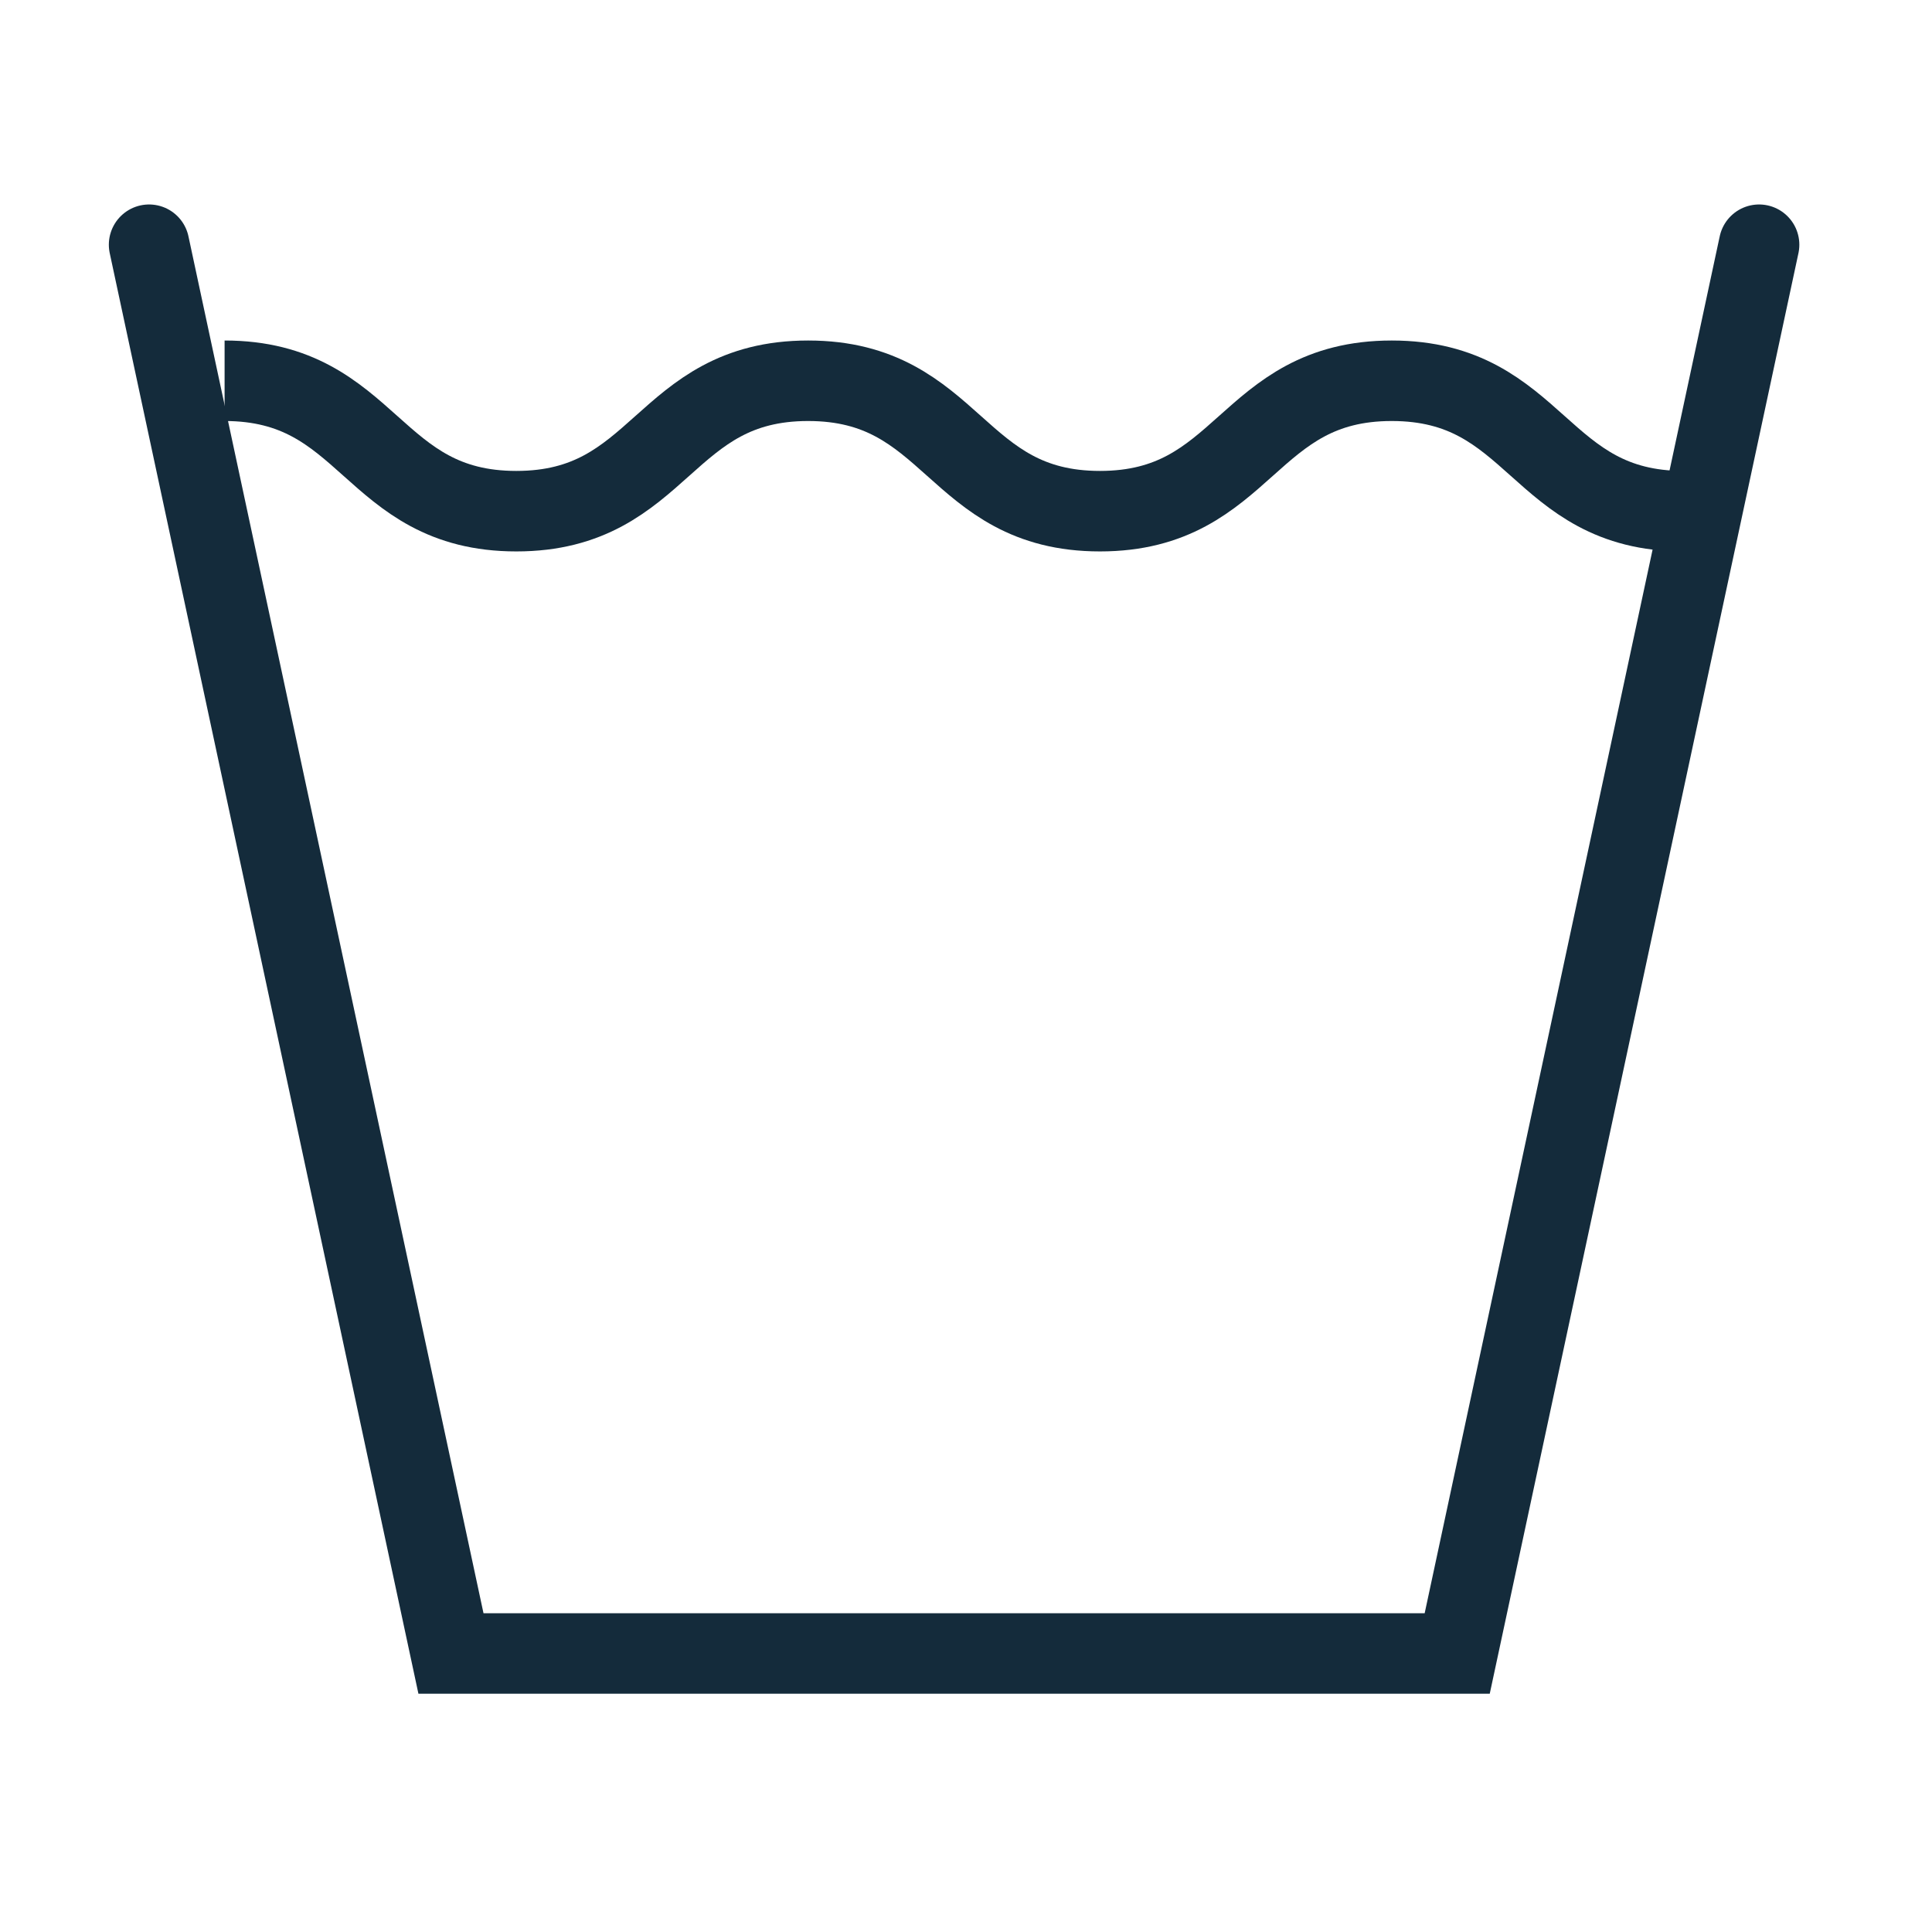
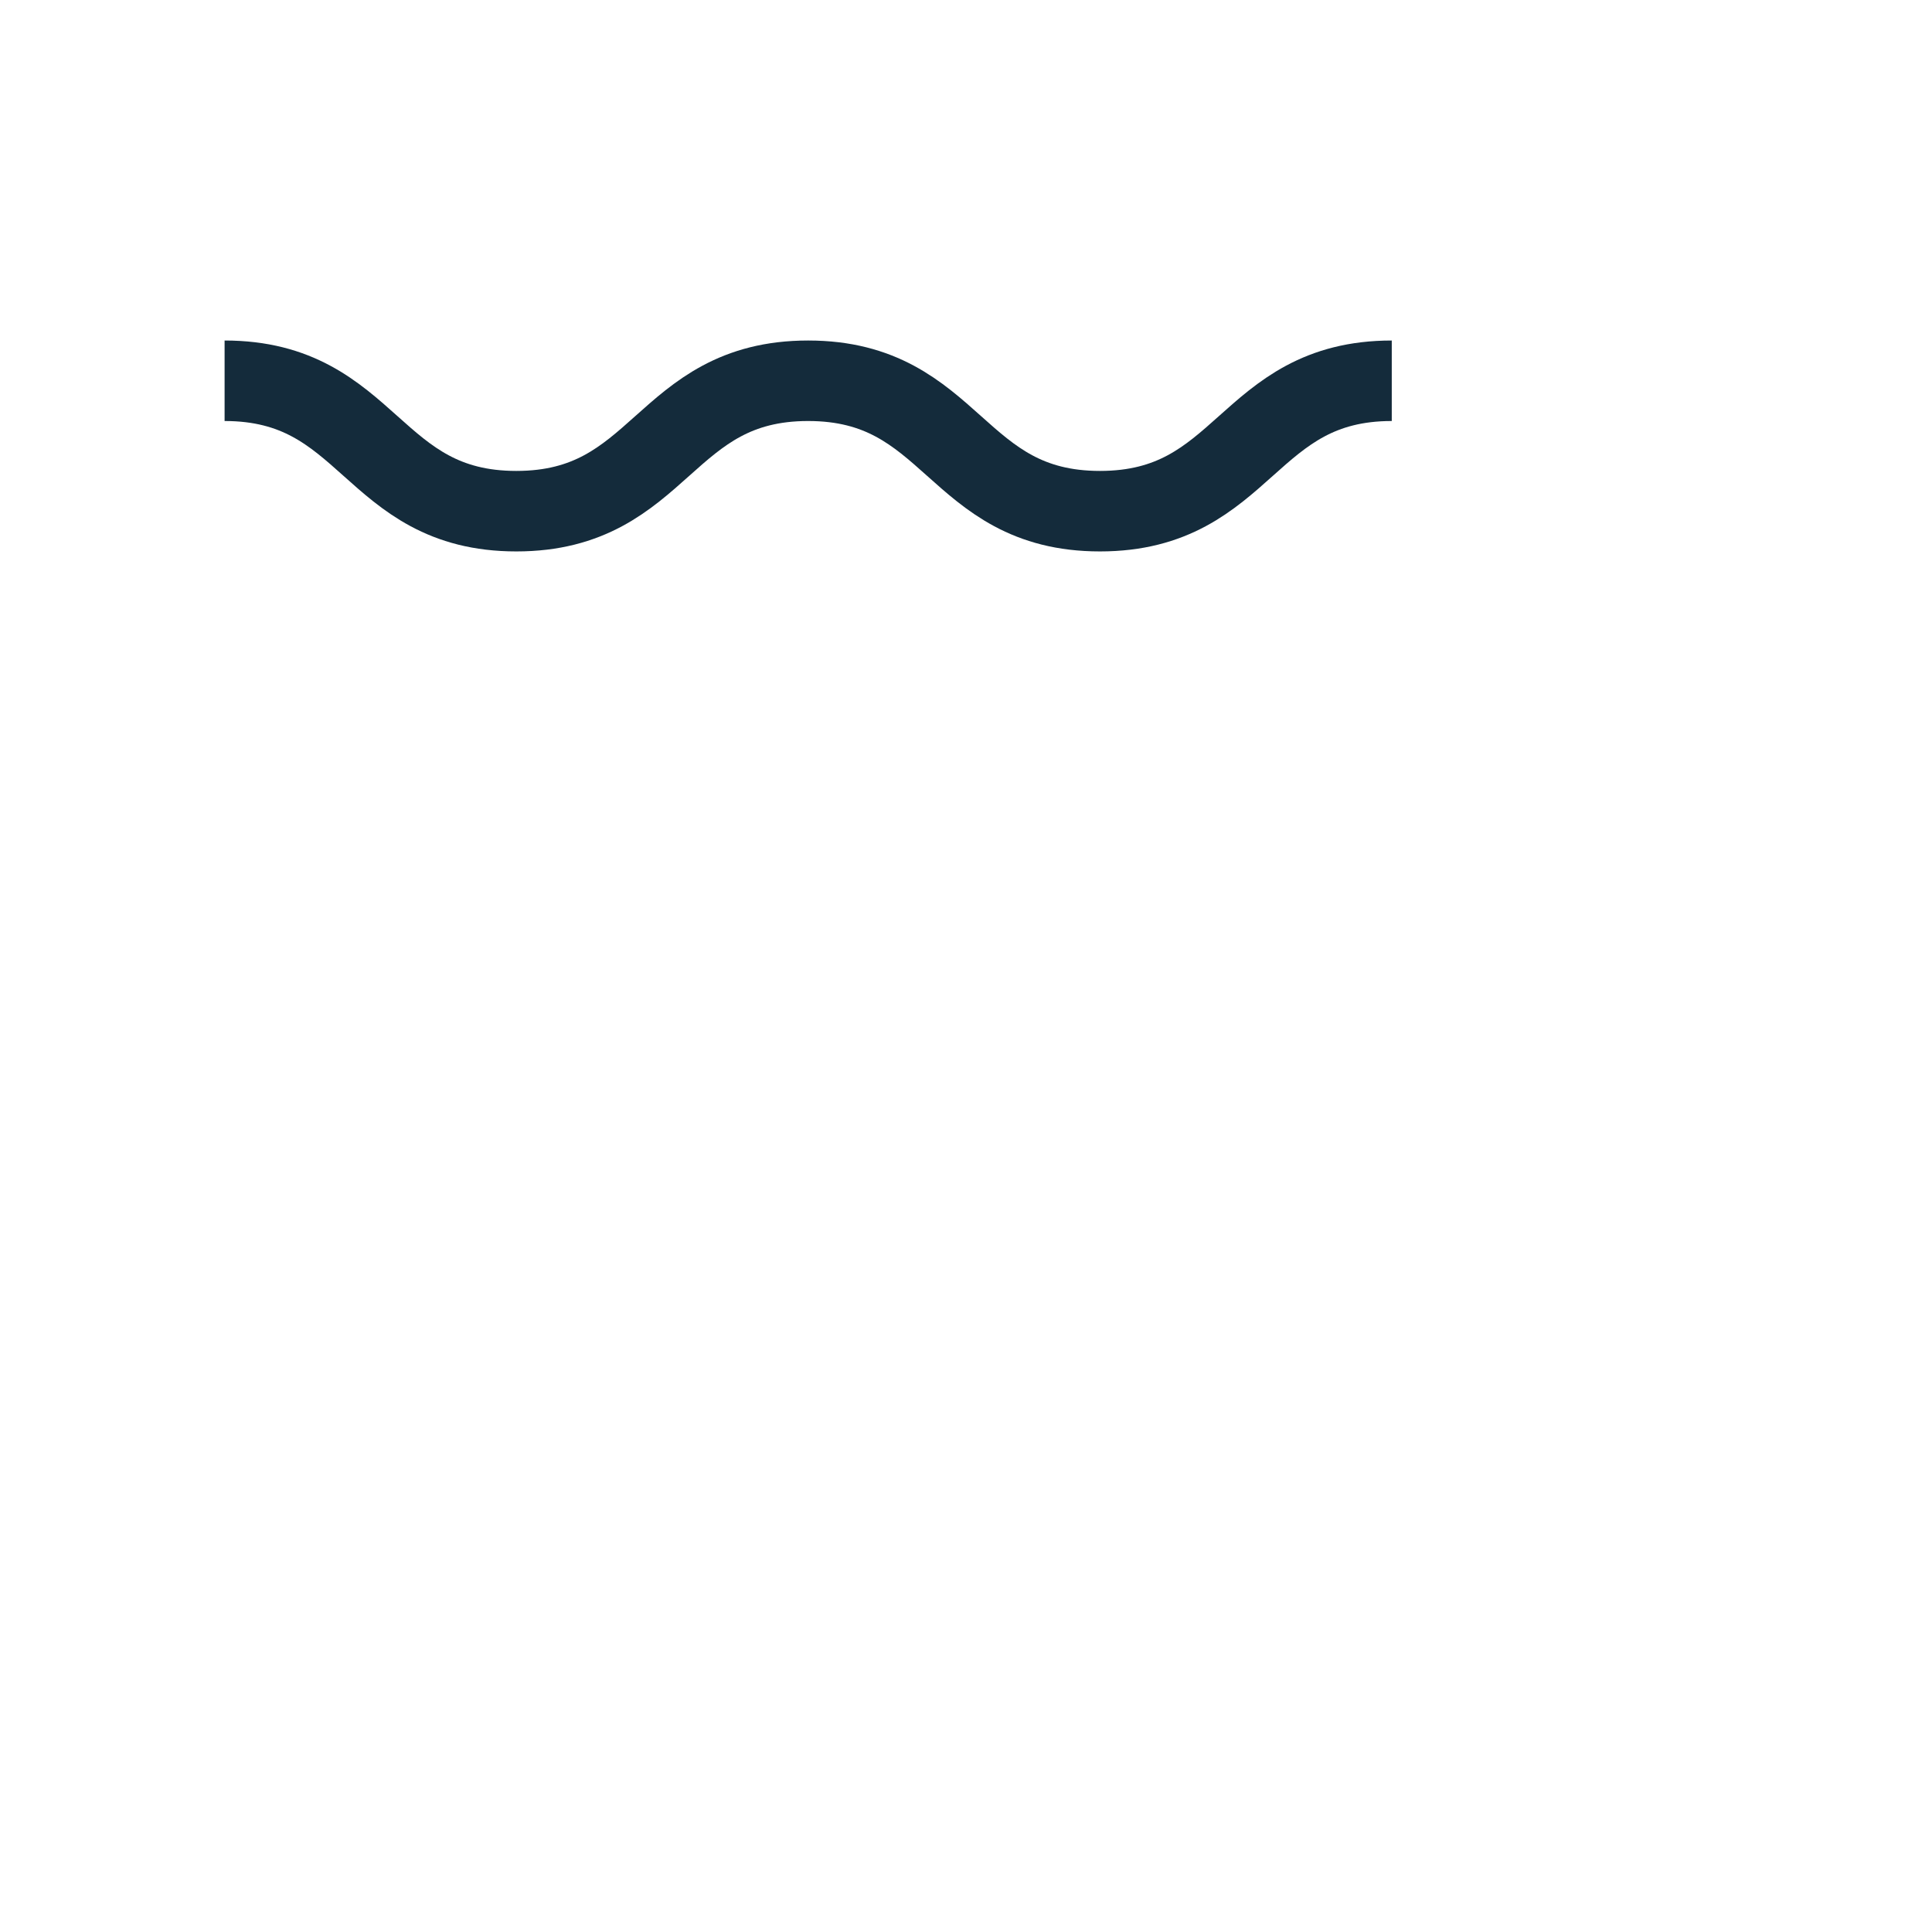
<svg xmlns="http://www.w3.org/2000/svg" version="1.1" viewBox="0 0 24 24" height="24px" width="24px">
  <title>Icons/Theme/Care Instructions/Washing-MachineWash</title>
  <g stroke-width="1" fill-rule="evenodd" fill="none" stroke="none" id="Icons/Theme/Care-Instructions/Washing-MachineWash">
    <g stroke="#142B3B" transform="translate(-74, -54)" id="Group">
-       <polyline points="75.852 57.04 79.602 74.54 92.102 74.54 95.852 57.04" stroke-linecap="round" id="Path" />
-       <path id="Path" d="M76.79,58.73 C78.602,58.73 78.602,60.35 80.414,60.35 C82.227,60.35 82.227,58.73 84.039,58.73 C85.852,58.73 85.852,60.35 87.664,60.35 C89.477,60.35 89.477,58.73 91.289,58.73 C93.102,58.73 93.102,60.35 94.915,60.35" />
+       <path id="Path" d="M76.79,58.73 C78.602,58.73 78.602,60.35 80.414,60.35 C82.227,60.35 82.227,58.73 84.039,58.73 C85.852,58.73 85.852,60.35 87.664,60.35 C89.477,60.35 89.477,58.73 91.289,58.73 " />
    </g>
  </g>
</svg>